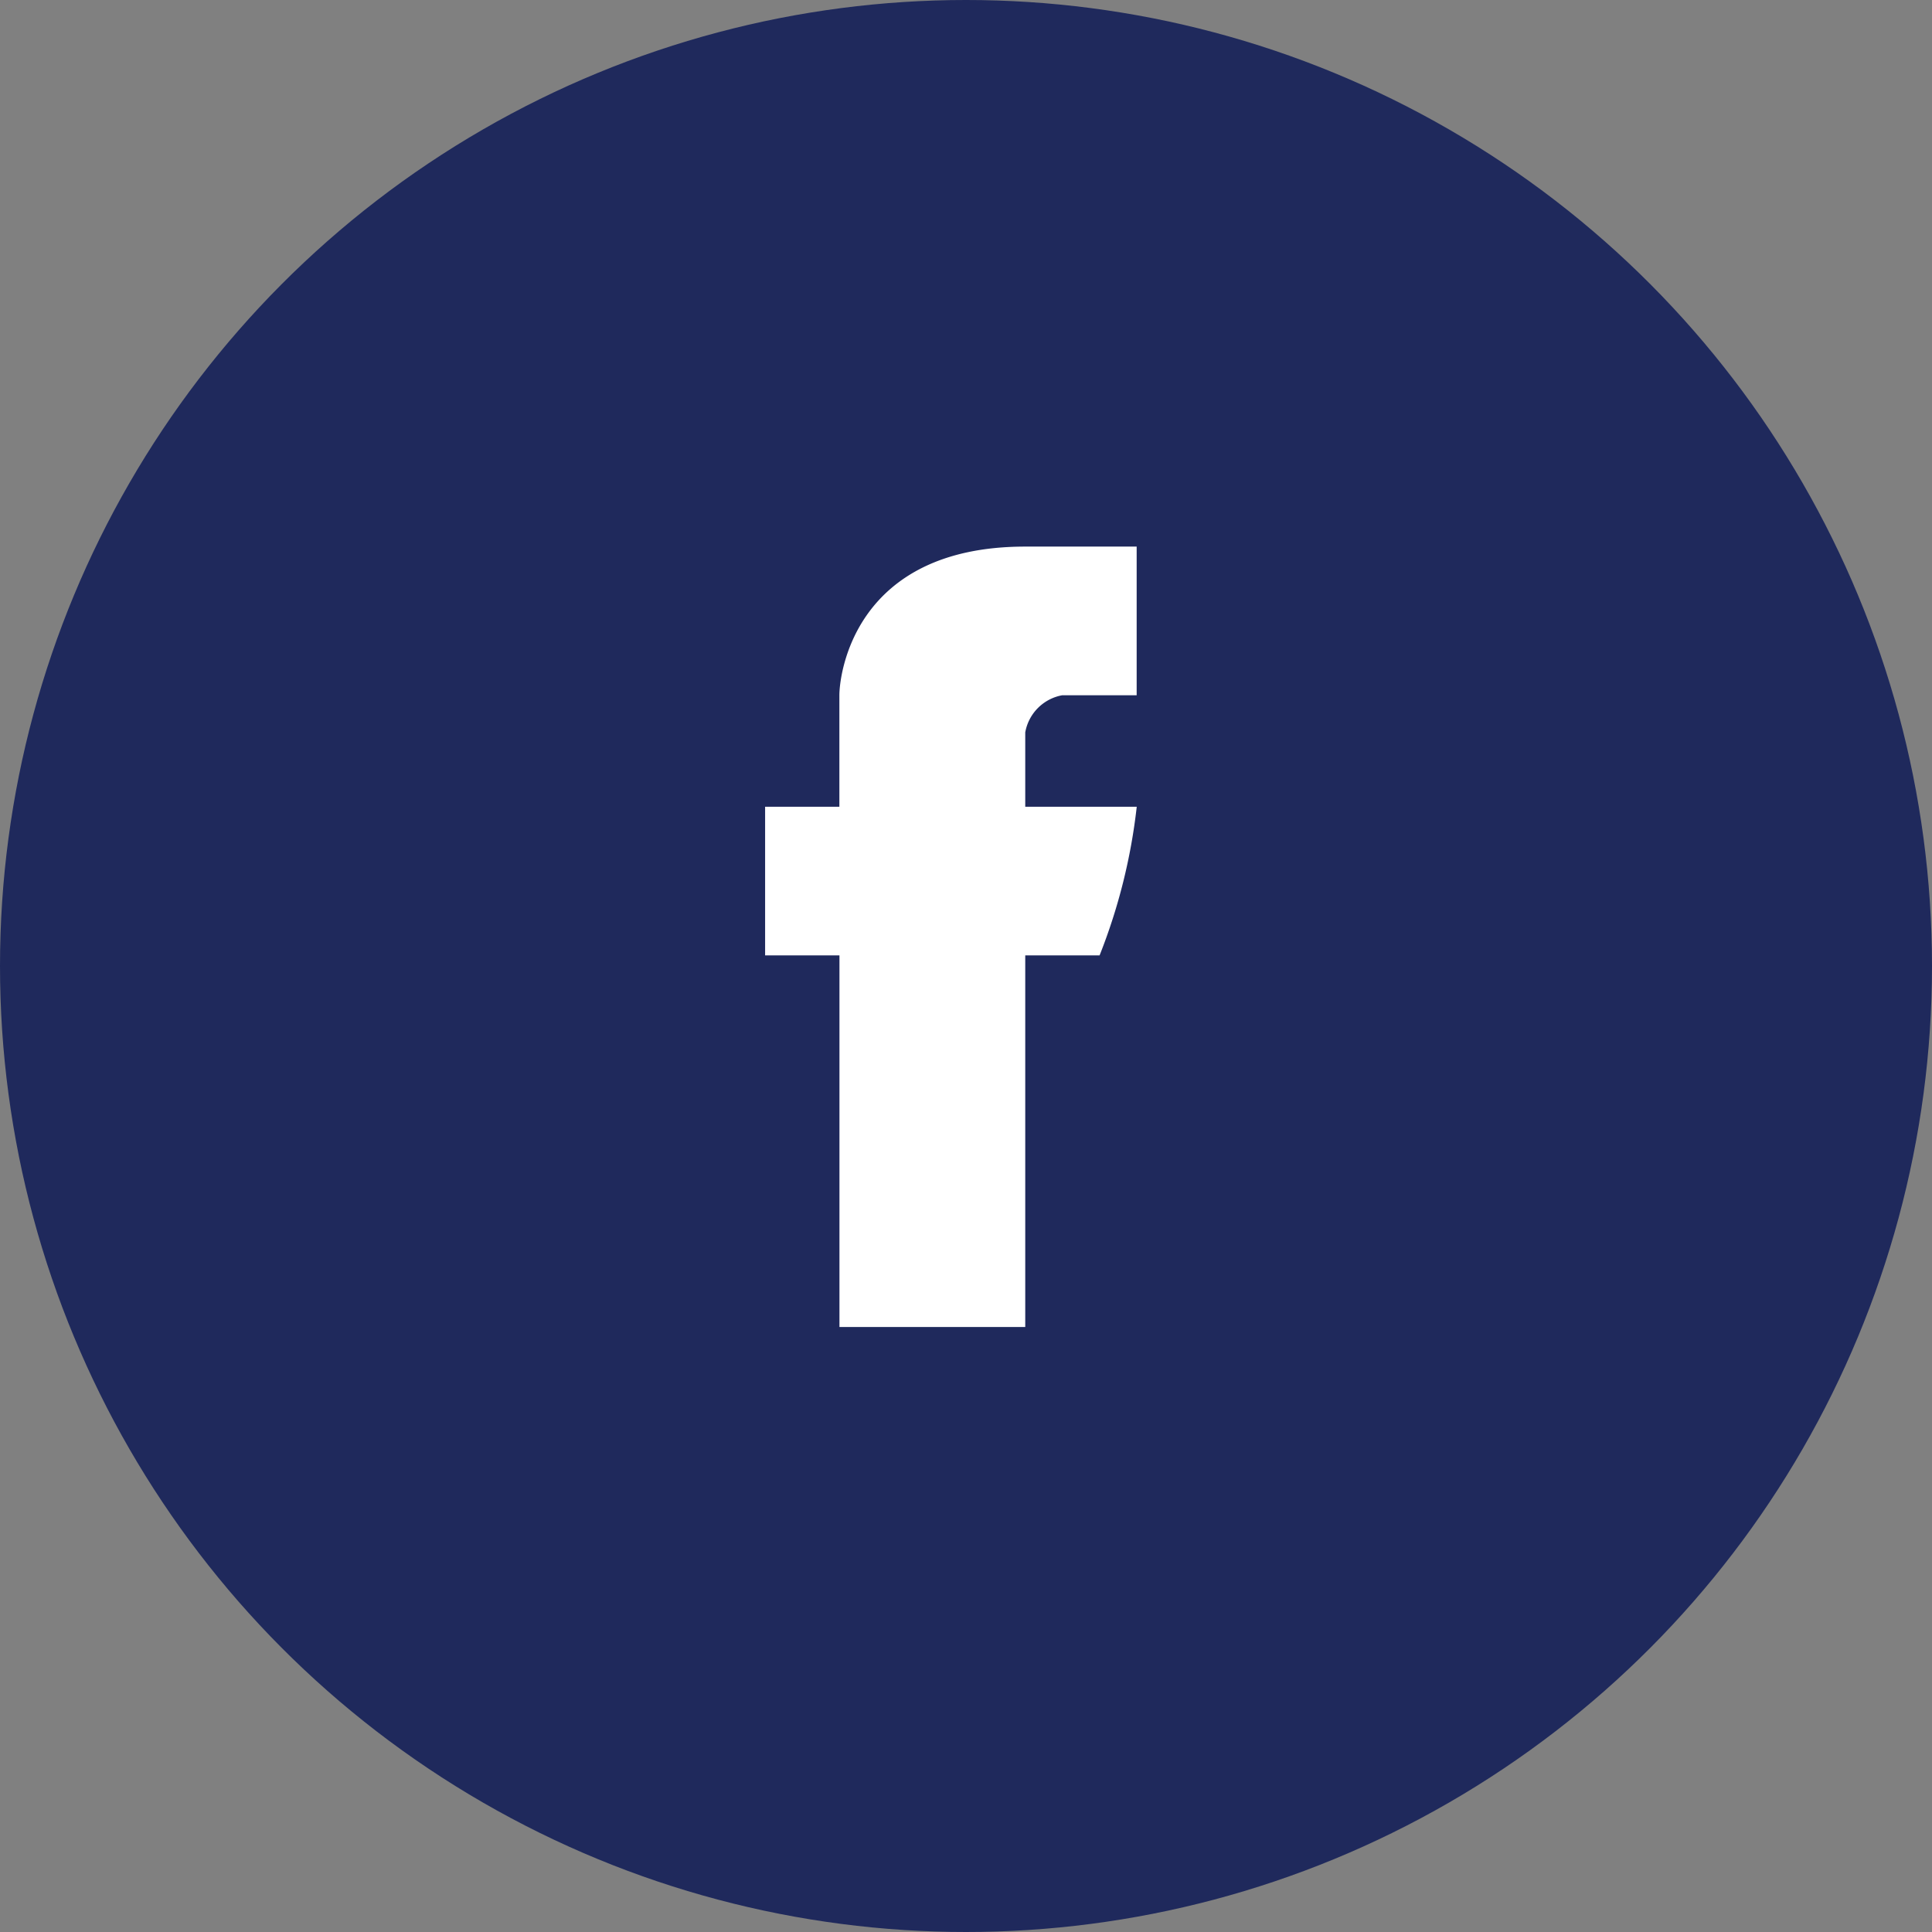
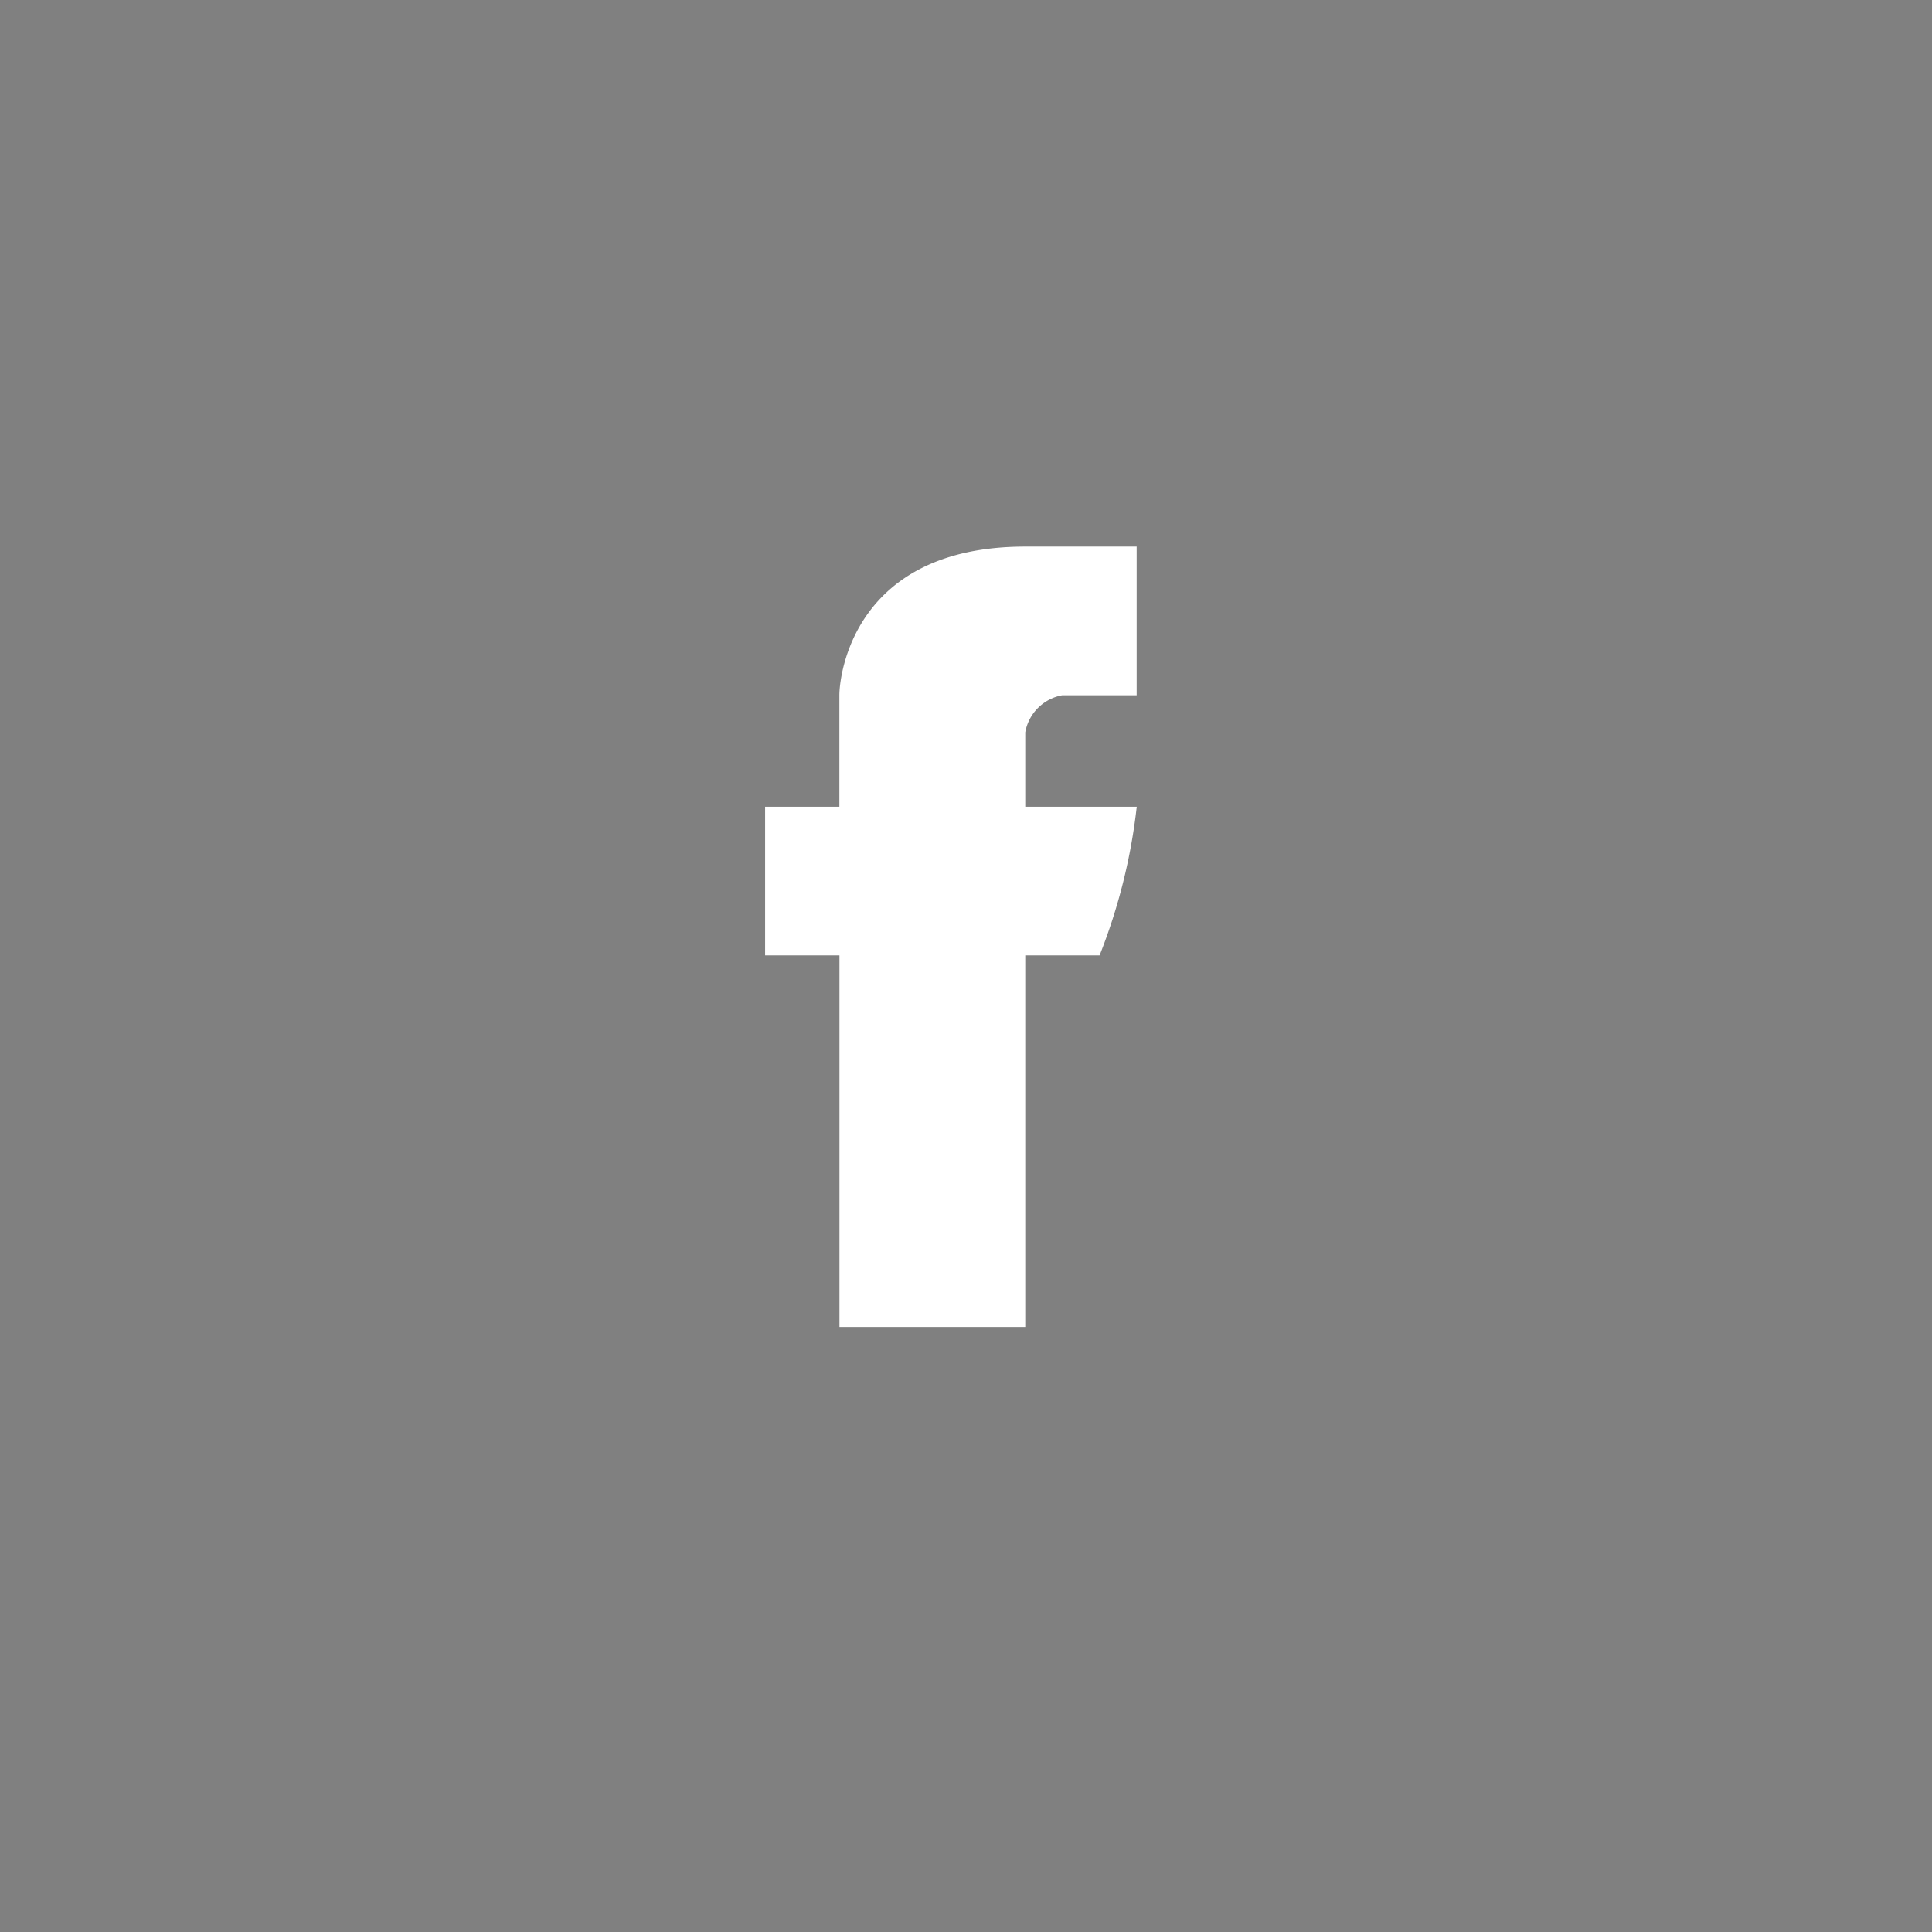
<svg xmlns="http://www.w3.org/2000/svg" width="48" height="48" viewBox="0 0 48 48">
  <rect x="0" y="0" width="48" height="48" fill="#808080" stroke="none" />
  <g id="Group_102994" data-name="Group 102994" transform="translate(-412 -5060)">
-     <circle id="Ellipse_705" data-name="Ellipse 705" cx="24" cy="24" r="24" transform="translate(412 5060)" fill="#1f295c" />
    <path id="Path_11834" data-name="Path 11834" d="M772.384,1234.468h1.847v-3.693h-2.77c-4.261,0-4.616,3.2-4.616,3.693v2.77H765v3.693h1.847v9.233h4.616v-9.233h1.847a14.344,14.344,0,0,0,.923-3.693h-2.77v-1.847A1.139,1.139,0,0,1,772.384,1234.468Z" transform="translate(-333.991 3842.805)" fill="#fff" />
  </g>
</svg>